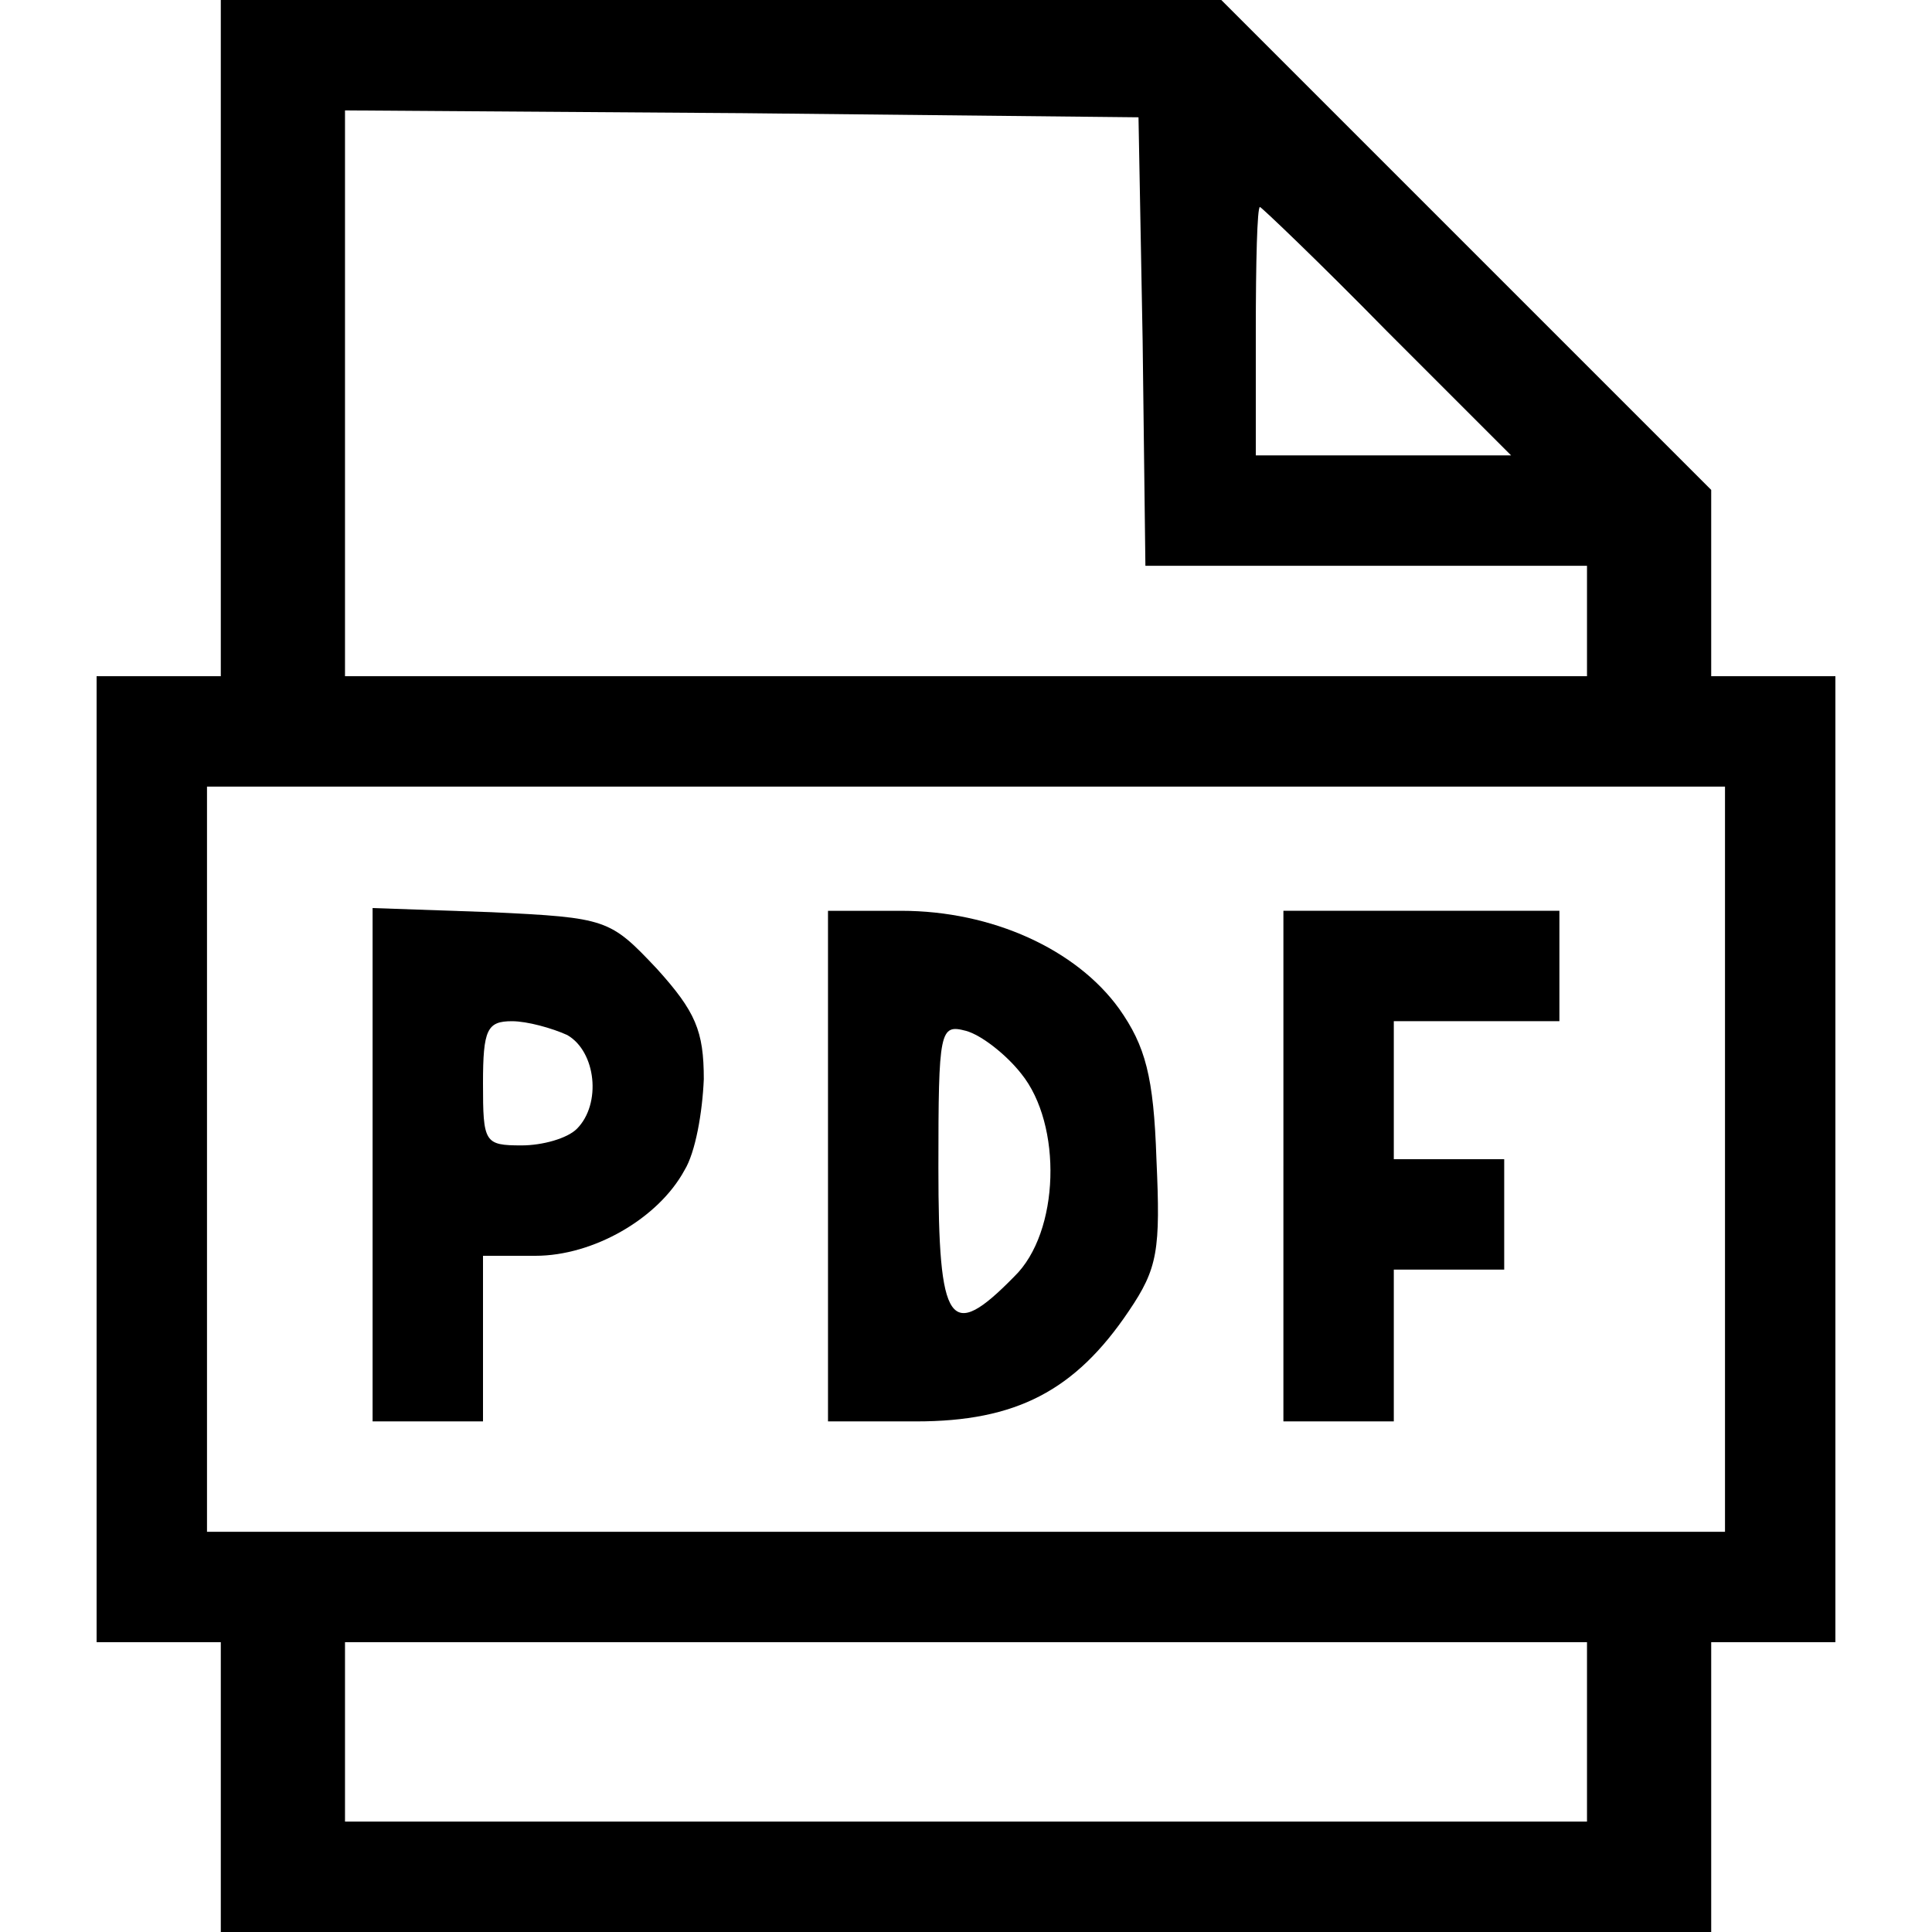
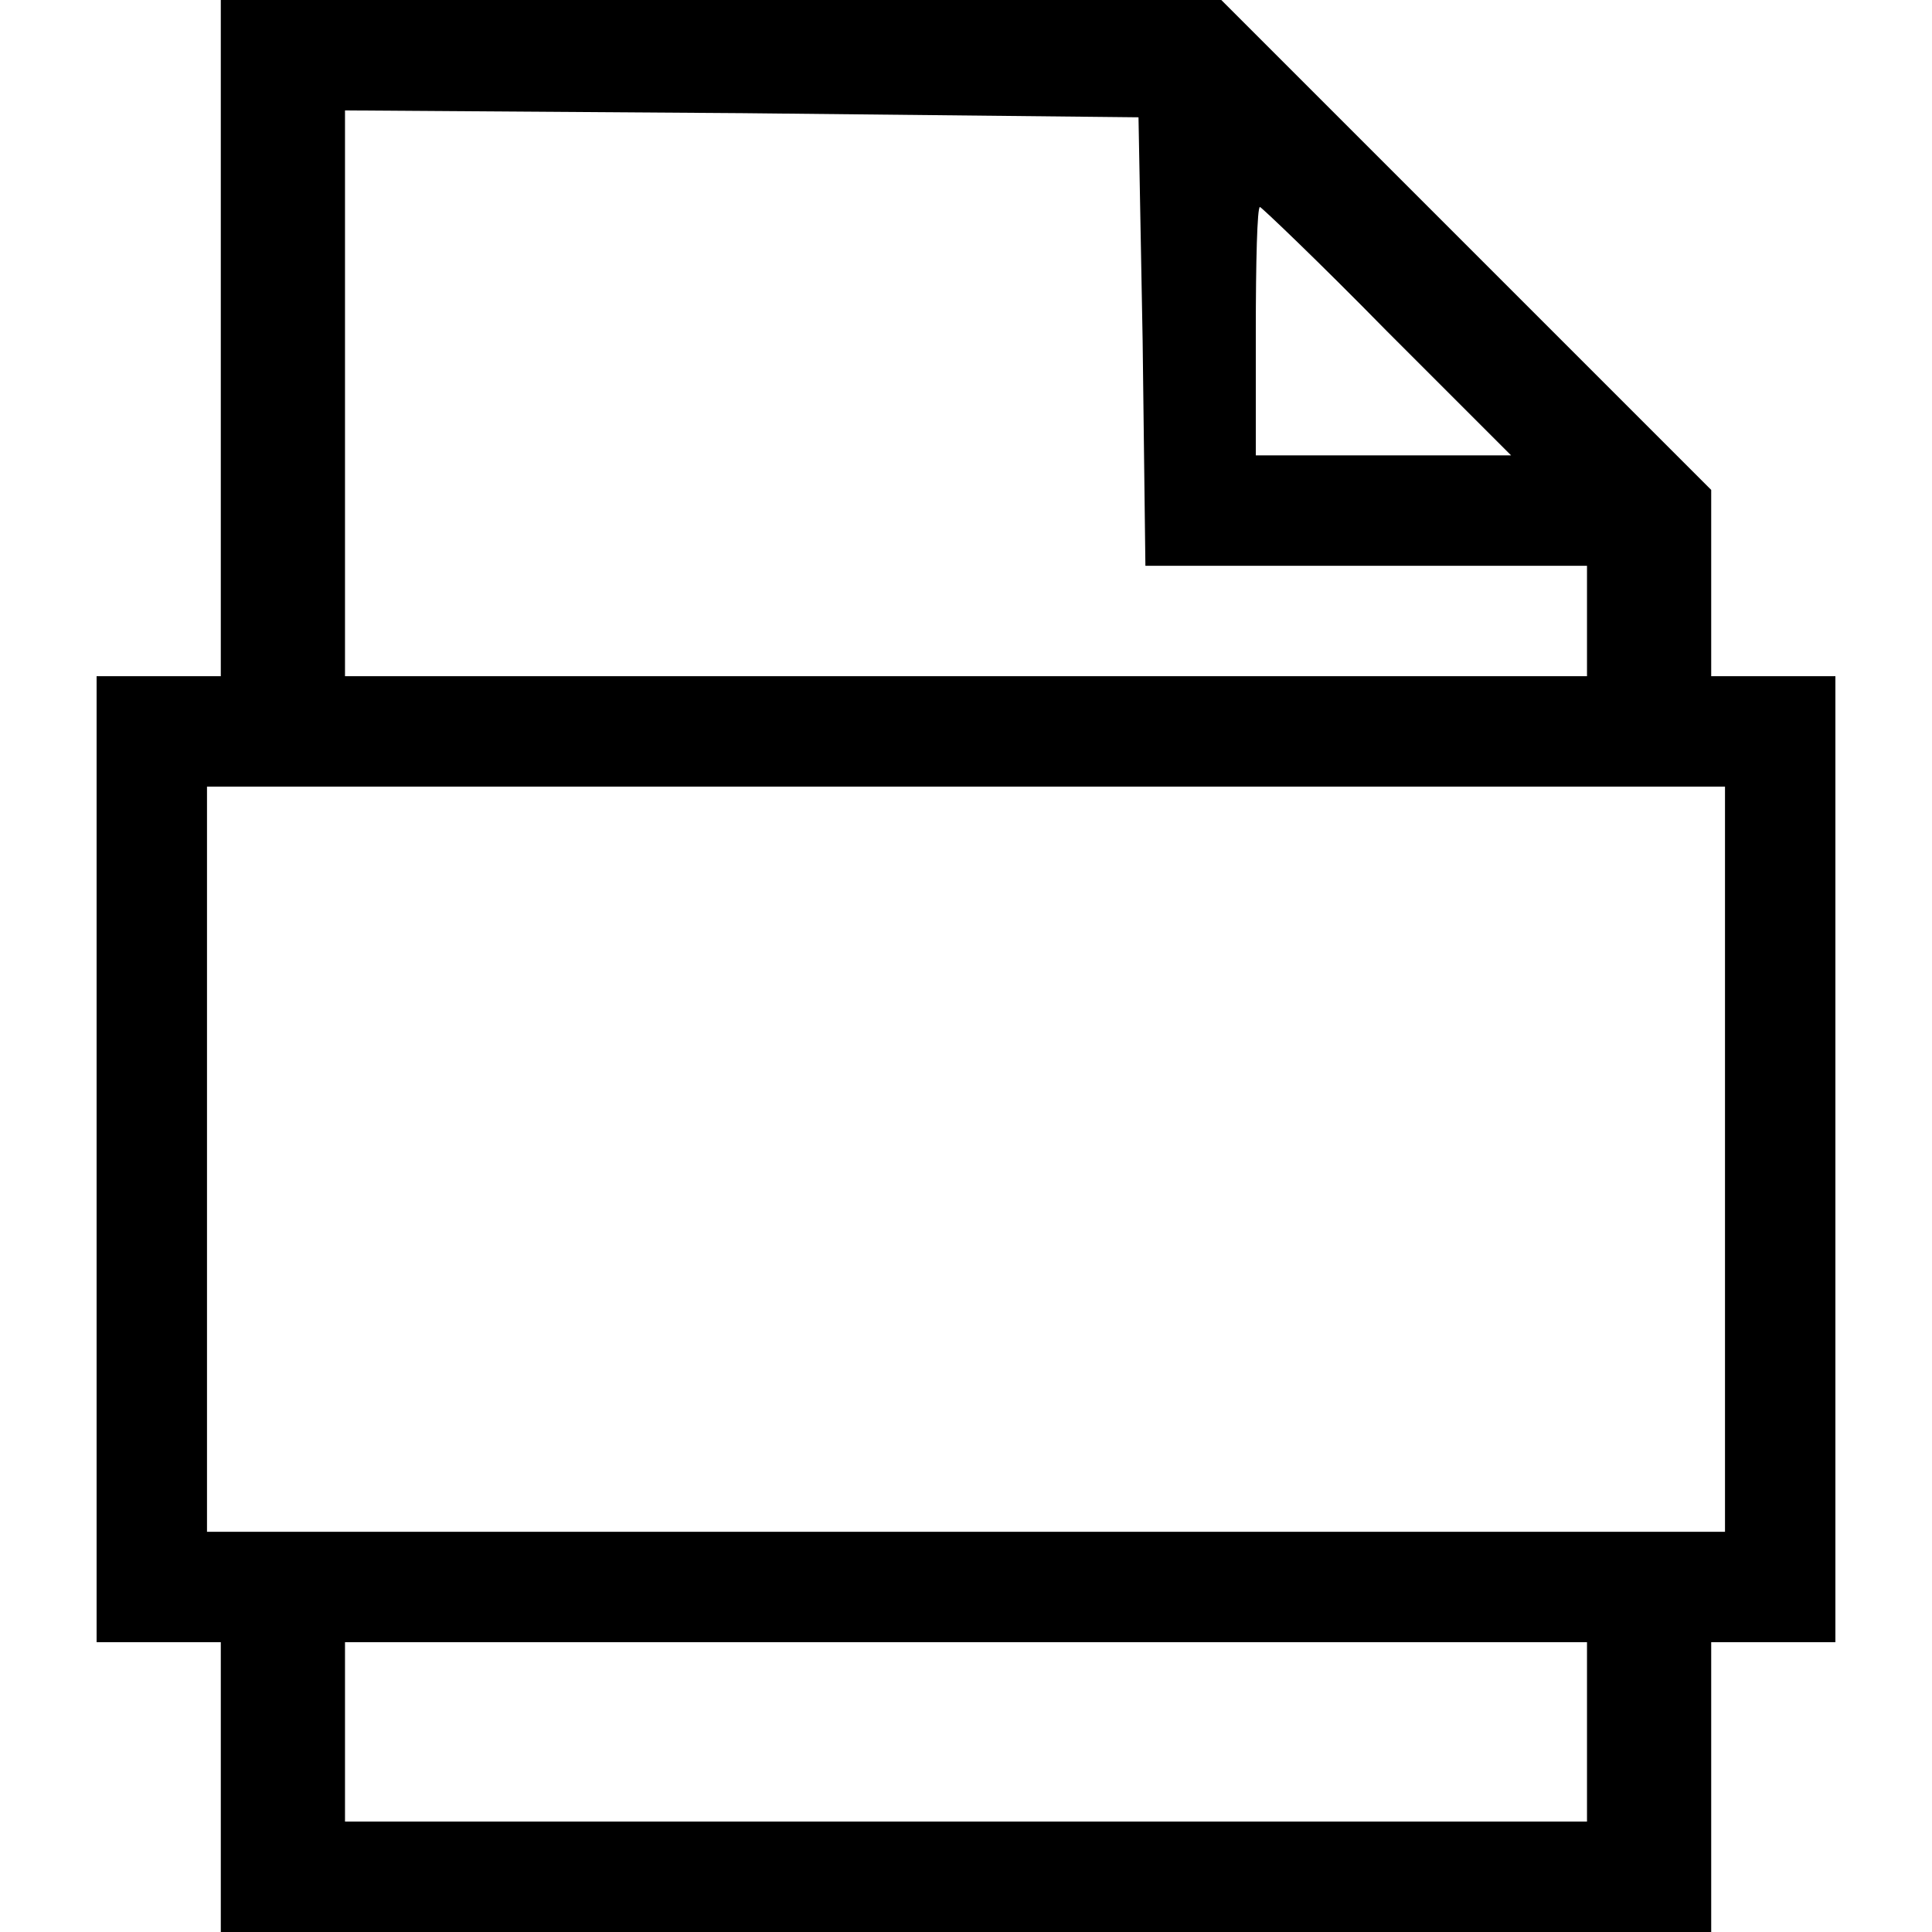
<svg xmlns="http://www.w3.org/2000/svg" version="1.0" width="140pt" height="140pt" viewBox="0 0 140 140" preserveAspectRatio="xMidYMid meet">
  <g transform="translate(0,140) scale(0.1,-0.1)" fill="#000000" stroke="none">
    <path d="M160 1155 l0 -245 -45 0 -45 0 0 -350 0 -350 45 0 45 0 0 -105 0 -105 540 0 540 0 0 105 0 105 45 0 45 0 0 350 0 350 -45 0 -45 0 0 68 0 67 -178 178 -177 177 -363 0 -362 0 0 -245z m668 -2 l2 -163 160 0 160 0 0 -40 0 -40 -450 0 -450 0 0 205 0 205 288 -2 287 -3 3 -162z m177 7 l90 -90 -93 0 -92 0 0 90 c0 50 1 90 3 90 1 0 43 -40 92 -90z m245 -600 l0 -270 -550 0 -550 0 0 270 0 270 550 0 550 0 0 -270z m-100 -415 l0 -65 -450 0 -450 0 0 65 0 65 450 0 450 0 0 -65z" />
-     <path d="M270 556 l0 -186 40 0 40 0 0 60 0 60 38 0 c42 0 89 27 108 62 8 13 13 42 14 66 0 35 -6 49 -34 80 -34 36 -36 37 -120 41 l-86 3 0 -186z m141 94 c21 -12 25 -50 7 -68 -7 -7 -25 -12 -40 -12 -27 0 -28 2 -28 45 0 39 3 45 21 45 11 0 29 -5 40 -10z" />
-     <path d="M600 555 l0 -185 64 0 c72 0 115 22 154 80 21 31 23 44 20 110 -2 60 -8 82 -27 109 -31 43 -92 71 -158 71 l-53 0 0 -185z m140 67 c30 -37 28 -115 -5 -147 -47 -48 -55 -36 -55 79 0 100 1 104 20 99 11 -3 29 -17 40 -31z" />
-     <path d="M930 555 l0 -185 40 0 40 0 0 55 0 55 40 0 40 0 0 40 0 40 -40 0 -40 0 0 50 0 50 60 0 60 0 0 40 0 40 -100 0 -100 0 0 -185z" />
  </g>
</svg>